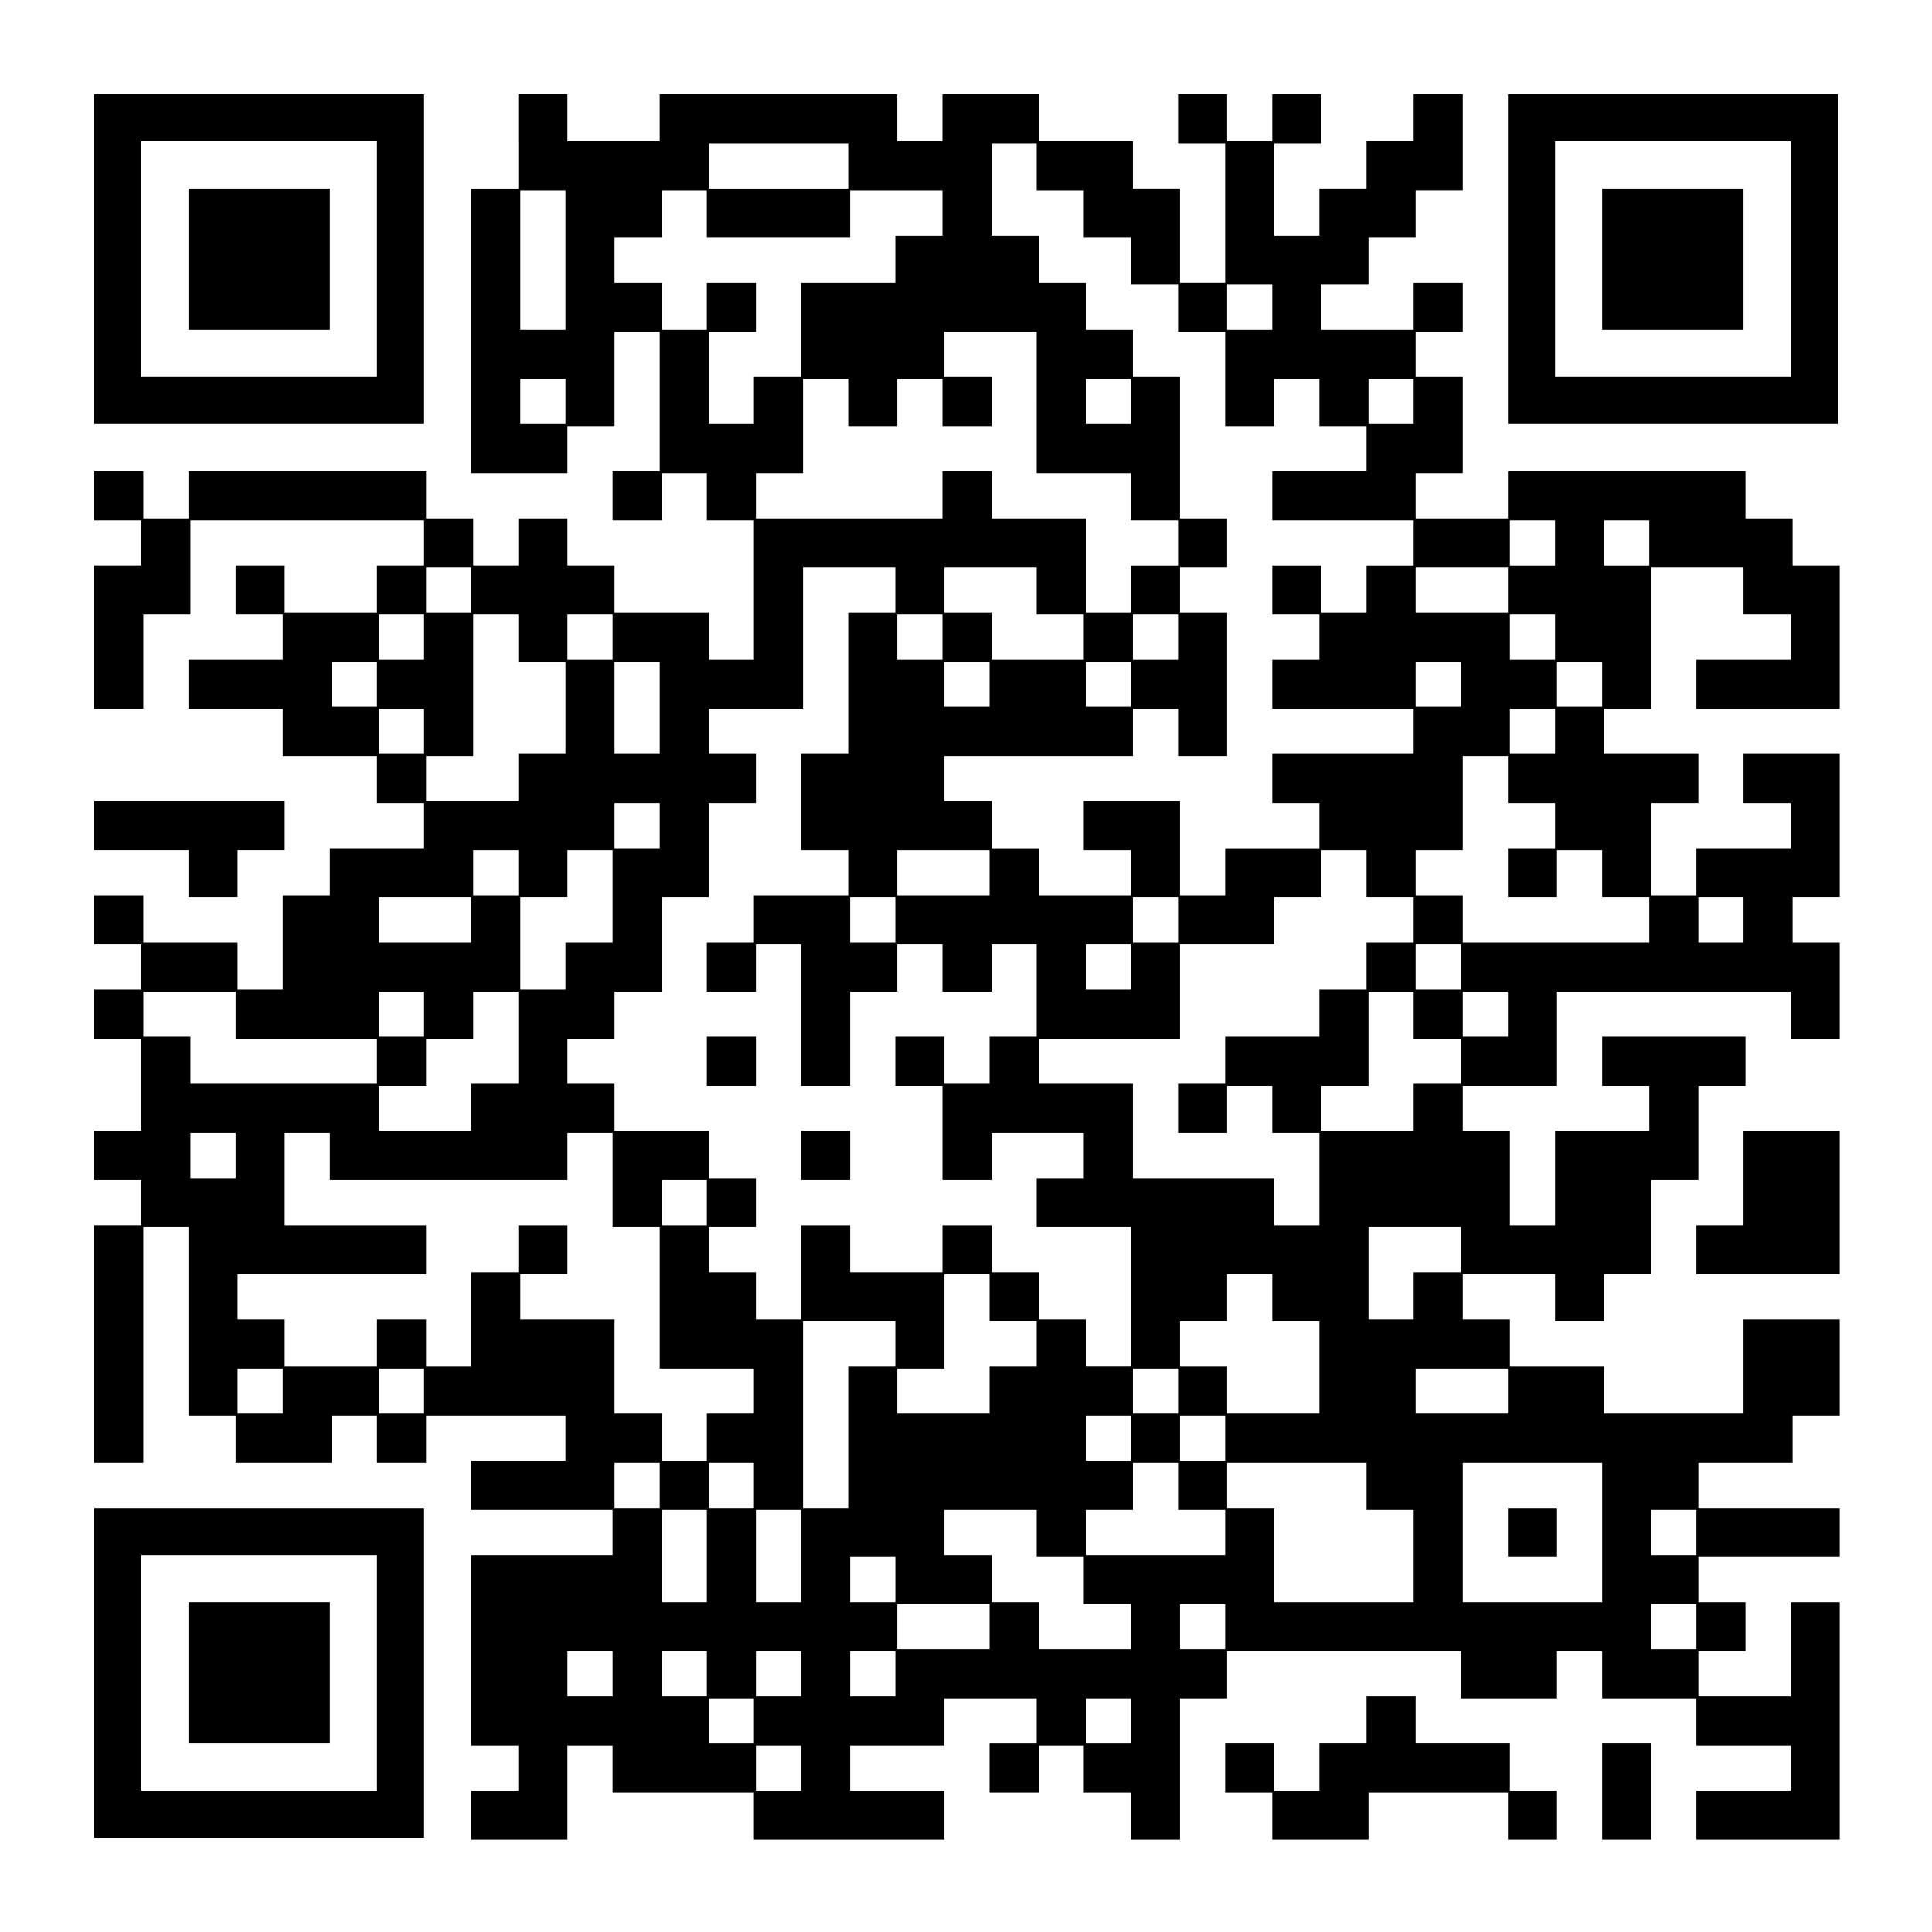
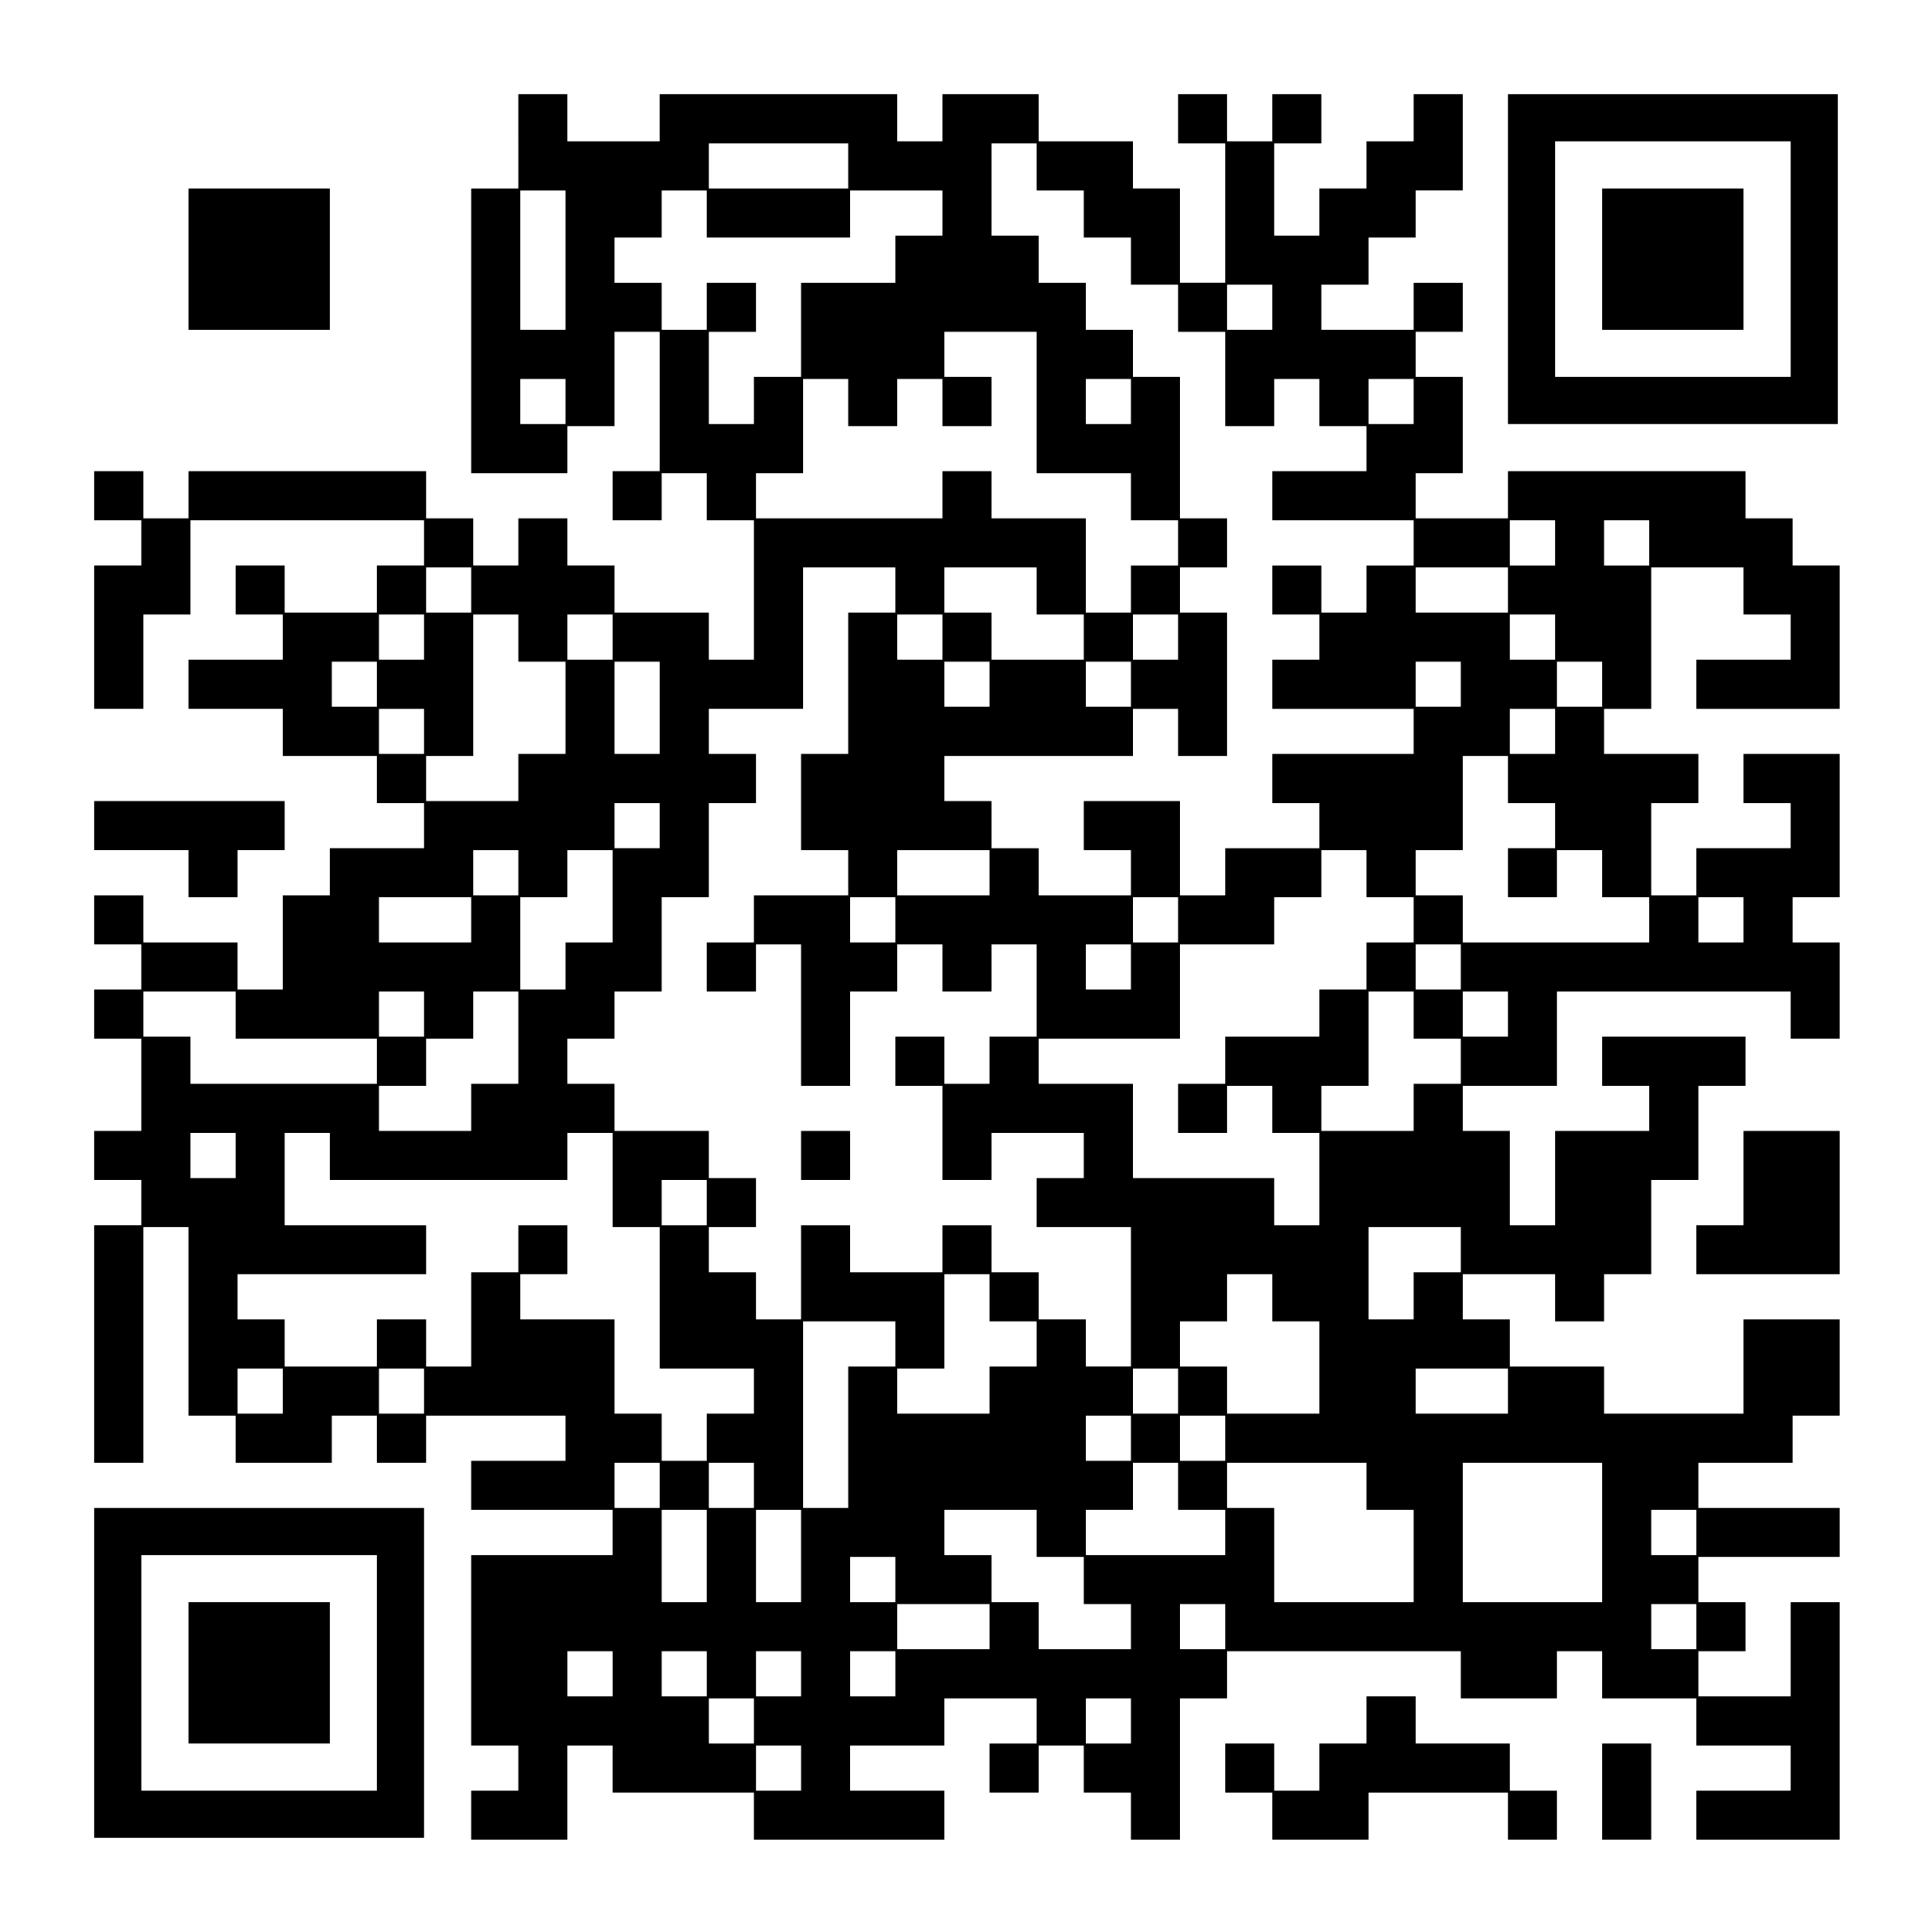
<svg xmlns="http://www.w3.org/2000/svg" version="1.0" width="984" height="984" viewBox="0 0 984 984" preserveAspectRatio="xMidYMid meet">
  <g transform="translate(0,984) scale(0.1,-0.1)" fill="#000000" stroke="none">
-     <path d="M480 8520 l0 -840 840 0 840 0 0 840 0 840 -840 0 -840 0 0 -840z m1440 0 l0 -600 -600 0 -600 0 0 600 0 600 600 0 600 0 0 -600z" />
    <path d="M960 8520 l0 -360 360 0 360 0 0 360 0 360 -360 0 -360 0 0 -360z" />
    <path d="M2640 9120 l0 -240 -120 0 -120 0 0 -725 0 -725 245 0 245 0 0 120 0 120 120 0 120 0 0 240 0 240 115 0 115 0 0 -355 0 -355 -120 0 -120 0 0 -125 0 -125 125 0 125 0 0 120 0 120 115 0 115 0 0 -120 0 -120 120 0 120 0 0 -355 0 -355 -115 0 -115 0 0 120 0 120 -240 0 -240 0 0 120 0 120 -120 0 -120 0 0 120 0 120 -125 0 -125 0 0 -120 0 -120 -115 0 -115 0 0 120 0 120 -120 0 -120 0 0 120 0 120 -605 0 -605 0 0 -120 0 -120 -115 0 -115 0 0 120 0 120 -125 0 -125 0 0 -125 0 -125 120 0 120 0 0 -115 0 -115 -120 0 -120 0 0 -365 0 -365 125 0 125 0 0 240 0 240 120 0 120 0 0 240 0 240 595 0 595 0 0 -115 0 -115 -120 0 -120 0 0 -120 0 -120 -235 0 -235 0 0 120 0 120 -125 0 -125 0 0 -125 0 -125 120 0 120 0 0 -115 0 -115 -240 0 -240 0 0 -125 0 -125 240 0 240 0 0 -120 0 -120 240 0 240 0 0 -120 0 -120 120 0 120 0 0 -115 0 -115 -240 0 -240 0 0 -120 0 -120 -120 0 -120 0 0 -240 0 -240 -115 0 -115 0 0 120 0 120 -240 0 -240 0 0 120 0 120 -125 0 -125 0 0 -125 0 -125 120 0 120 0 0 -115 0 -115 -120 0 -120 0 0 -125 0 -125 120 0 120 0 0 -235 0 -235 -120 0 -120 0 0 -125 0 -125 120 0 120 0 0 -115 0 -115 -120 0 -120 0 0 -605 0 -605 125 0 125 0 0 600 0 600 115 0 115 0 0 -480 0 -480 120 0 120 0 0 -120 0 -120 245 0 245 0 0 120 0 120 115 0 115 0 0 -120 0 -120 125 0 125 0 0 120 0 120 355 0 355 0 0 -115 0 -115 -240 0 -240 0 0 -125 0 -125 360 0 360 0 0 -115 0 -115 -360 0 -360 0 0 -485 0 -485 120 0 120 0 0 -115 0 -115 -120 0 -120 0 0 -125 0 -125 245 0 245 0 0 240 0 240 115 0 115 0 0 -120 0 -120 360 0 360 0 0 -120 0 -120 485 0 485 0 0 125 0 125 -240 0 -240 0 0 115 0 115 240 0 240 0 0 120 0 120 235 0 235 0 0 -115 0 -115 -120 0 -120 0 0 -125 0 -125 125 0 125 0 0 120 0 120 115 0 115 0 0 -120 0 -120 120 0 120 0 0 -120 0 -120 125 0 125 0 0 360 0 360 120 0 120 0 0 120 0 120 595 0 595 0 0 -120 0 -120 245 0 245 0 0 120 0 120 115 0 115 0 0 -120 0 -120 240 0 240 0 0 -120 0 -120 240 0 240 0 0 -115 0 -115 -240 0 -240 0 0 -125 0 -125 365 0 365 0 0 605 0 605 -125 0 -125 0 0 -240 0 -240 -235 0 -235 0 0 115 0 115 120 0 120 0 0 125 0 125 -120 0 -120 0 0 115 0 115 360 0 360 0 0 125 0 125 -360 0 -360 0 0 115 0 115 240 0 240 0 0 120 0 120 120 0 120 0 0 245 0 245 -245 0 -245 0 0 -240 0 -240 -355 0 -355 0 0 120 0 120 -240 0 -240 0 0 120 0 120 -120 0 -120 0 0 115 0 115 235 0 235 0 0 -120 0 -120 125 0 125 0 0 120 0 120 120 0 120 0 0 240 0 240 120 0 120 0 0 240 0 240 120 0 120 0 0 125 0 125 -365 0 -365 0 0 -125 0 -125 120 0 120 0 0 -115 0 -115 -240 0 -240 0 0 -240 0 -240 -115 0 -115 0 0 240 0 240 -120 0 -120 0 0 115 0 115 240 0 240 0 0 240 0 240 595 0 595 0 0 -120 0 -120 125 0 125 0 0 245 0 245 -120 0 -120 0 0 115 0 115 120 0 120 0 0 365 0 365 -245 0 -245 0 0 -125 0 -125 120 0 120 0 0 -115 0 -115 -240 0 -240 0 0 -120 0 -120 -115 0 -115 0 0 235 0 235 120 0 120 0 0 125 0 125 -240 0 -240 0 0 115 0 115 120 0 120 0 0 360 0 360 235 0 235 0 0 -120 0 -120 120 0 120 0 0 -115 0 -115 -240 0 -240 0 0 -125 0 -125 365 0 365 0 0 365 0 365 -120 0 -120 0 0 120 0 120 -120 0 -120 0 0 120 0 120 -605 0 -605 0 0 -120 0 -120 -235 0 -235 0 0 115 0 115 120 0 120 0 0 245 0 245 -120 0 -120 0 0 115 0 115 120 0 120 0 0 125 0 125 -125 0 -125 0 0 -120 0 -120 -235 0 -235 0 0 115 0 115 120 0 120 0 0 120 0 120 120 0 120 0 0 120 0 120 120 0 120 0 0 245 0 245 -125 0 -125 0 0 -120 0 -120 -120 0 -120 0 0 -120 0 -120 -120 0 -120 0 0 -120 0 -120 -115 0 -115 0 0 235 0 235 120 0 120 0 0 125 0 125 -125 0 -125 0 0 -120 0 -120 -115 0 -115 0 0 120 0 120 -125 0 -125 0 0 -125 0 -125 120 0 120 0 0 -355 0 -355 -115 0 -115 0 0 240 0 240 -120 0 -120 0 0 120 0 120 -240 0 -240 0 0 120 0 120 -245 0 -245 0 0 -120 0 -120 -115 0 -115 0 0 120 0 120 -605 0 -605 0 0 -120 0 -120 -235 0 -235 0 0 120 0 120 -125 0 -125 0 0 -240z m1680 -125 l0 -115 -355 0 -355 0 0 115 0 115 355 0 355 0 0 -115z m960 -5 l0 -120 120 0 120 0 0 -120 0 -120 120 0 120 0 0 -120 0 -120 120 0 120 0 0 -120 0 -120 120 0 120 0 0 -240 0 -240 125 0 125 0 0 120 0 120 115 0 115 0 0 -120 0 -120 120 0 120 0 0 -115 0 -115 -240 0 -240 0 0 -125 0 -125 360 0 360 0 0 -115 0 -115 -120 0 -120 0 0 -120 0 -120 -115 0 -115 0 0 120 0 120 -125 0 -125 0 0 -125 0 -125 120 0 120 0 0 -115 0 -115 -120 0 -120 0 0 -125 0 -125 360 0 360 0 0 -115 0 -115 -360 0 -360 0 0 -125 0 -125 120 0 120 0 0 -115 0 -115 -240 0 -240 0 0 -120 0 -120 -115 0 -115 0 0 240 0 240 -245 0 -245 0 0 -125 0 -125 120 0 120 0 0 -115 0 -115 -235 0 -235 0 0 120 0 120 -120 0 -120 0 0 120 0 120 -120 0 -120 0 0 115 0 115 480 0 480 0 0 120 0 120 115 0 115 0 0 -120 0 -120 125 0 125 0 0 365 0 365 -120 0 -120 0 0 115 0 115 120 0 120 0 0 125 0 125 -120 0 -120 0 0 360 0 360 -120 0 -120 0 0 120 0 120 -120 0 -120 0 0 120 0 120 -120 0 -120 0 0 120 0 120 -120 0 -120 0 0 235 0 235 115 0 115 0 0 -120z m-2400 -475 l0 -355 -115 0 -115 0 0 355 0 355 115 0 115 0 0 -355z m720 235 l0 -120 365 0 365 0 0 120 0 120 235 0 235 0 0 -115 0 -115 -120 0 -120 0 0 -120 0 -120 -240 0 -240 0 0 -240 0 -240 -120 0 -120 0 0 -120 0 -120 -115 0 -115 0 0 235 0 235 120 0 120 0 0 125 0 125 -125 0 -125 0 0 -120 0 -120 -115 0 -115 0 0 120 0 120 -120 0 -120 0 0 115 0 115 120 0 120 0 0 120 0 120 115 0 115 0 0 -120z m2880 -475 l0 -115 -115 0 -115 0 0 115 0 115 115 0 115 0 0 -115z m-1200 -485 l0 -360 240 0 240 0 0 -120 0 -120 120 0 120 0 0 -115 0 -115 -120 0 -120 0 0 -120 0 -120 -115 0 -115 0 0 240 0 240 -240 0 -240 0 0 120 0 120 -125 0 -125 0 0 -120 0 -120 -475 0 -475 0 0 115 0 115 120 0 120 0 0 240 0 240 115 0 115 0 0 -120 0 -120 125 0 125 0 0 120 0 120 115 0 115 0 0 -120 0 -120 125 0 125 0 0 125 0 125 -120 0 -120 0 0 115 0 115 235 0 235 0 0 -360z m-2400 5 l0 -115 -115 0 -115 0 0 115 0 115 115 0 115 0 0 -115z m2880 0 l0 -115 -115 0 -115 0 0 115 0 115 115 0 115 0 0 -115z m1440 0 l0 -115 -115 0 -115 0 0 115 0 115 115 0 115 0 0 -115z m720 -720 l0 -115 -115 0 -115 0 0 115 0 115 115 0 115 0 0 -115z m480 0 l0 -115 -115 0 -115 0 0 115 0 115 115 0 115 0 0 -115z m-6000 -240 l0 -115 -115 0 -115 0 0 115 0 115 115 0 115 0 0 -115z m2160 0 l0 -115 -120 0 -120 0 0 -360 0 -360 -120 0 -120 0 0 -245 0 -245 120 0 120 0 0 -115 0 -115 -240 0 -240 0 0 -120 0 -120 -120 0 -120 0 0 -125 0 -125 125 0 125 0 0 120 0 120 115 0 115 0 0 -360 0 -360 125 0 125 0 0 240 0 240 120 0 120 0 0 120 0 120 115 0 115 0 0 -120 0 -120 125 0 125 0 0 120 0 120 115 0 115 0 0 -235 0 -235 -120 0 -120 0 0 -120 0 -120 -115 0 -115 0 0 120 0 120 -125 0 -125 0 0 -125 0 -125 120 0 120 0 0 -240 0 -240 125 0 125 0 0 120 0 120 235 0 235 0 0 -115 0 -115 -120 0 -120 0 0 -125 0 -125 240 0 240 0 0 -355 0 -355 -115 0 -115 0 0 120 0 120 -120 0 -120 0 0 120 0 120 -120 0 -120 0 0 120 0 120 -125 0 -125 0 0 -120 0 -120 -235 0 -235 0 0 120 0 120 -125 0 -125 0 0 -240 0 -240 -115 0 -115 0 0 120 0 120 -120 0 -120 0 0 115 0 115 120 0 120 0 0 125 0 125 -120 0 -120 0 0 120 0 120 -240 0 -240 0 0 120 0 120 -120 0 -120 0 0 115 0 115 120 0 120 0 0 120 0 120 120 0 120 0 0 240 0 240 120 0 120 0 0 240 0 240 120 0 120 0 0 125 0 125 -120 0 -120 0 0 115 0 115 240 0 240 0 0 360 0 360 235 0 235 0 0 -115z m720 -5 l0 -120 120 0 120 0 0 -115 0 -115 -235 0 -235 0 0 120 0 120 -120 0 -120 0 0 115 0 115 235 0 235 0 0 -120z m2400 5 l0 -115 -235 0 -235 0 0 115 0 115 235 0 235 0 0 -115z m-5520 -240 l0 -115 -115 0 -115 0 0 115 0 115 115 0 115 0 0 -115z m480 -5 l0 -120 120 0 120 0 0 -235 0 -235 -120 0 -120 0 0 -120 0 -120 -235 0 -235 0 0 115 0 115 120 0 120 0 0 360 0 360 115 0 115 0 0 -120z m480 5 l0 -115 -115 0 -115 0 0 115 0 115 115 0 115 0 0 -115z m1680 0 l0 -115 -115 0 -115 0 0 115 0 115 115 0 115 0 0 -115z m1200 0 l0 -115 -115 0 -115 0 0 115 0 115 115 0 115 0 0 -115z m1920 0 l0 -115 -115 0 -115 0 0 115 0 115 115 0 115 0 0 -115z m-6000 -240 l0 -115 -115 0 -115 0 0 115 0 115 115 0 115 0 0 -115z m1440 -120 l0 -235 -115 0 -115 0 0 235 0 235 115 0 115 0 0 -235z m1680 120 l0 -115 -115 0 -115 0 0 115 0 115 115 0 115 0 0 -115z m720 0 l0 -115 -115 0 -115 0 0 115 0 115 115 0 115 0 0 -115z m1680 0 l0 -115 -115 0 -115 0 0 115 0 115 115 0 115 0 0 -115z m720 0 l0 -115 -115 0 -115 0 0 115 0 115 115 0 115 0 0 -115z m-6000 -240 l0 -115 -115 0 -115 0 0 115 0 115 115 0 115 0 0 -115z m5760 0 l0 -115 -115 0 -115 0 0 115 0 115 115 0 115 0 0 -115z m-240 -245 l0 -120 120 0 120 0 0 -115 0 -115 -120 0 -120 0 0 -125 0 -125 125 0 125 0 0 120 0 120 115 0 115 0 0 -120 0 -120 120 0 120 0 0 -115 0 -115 -475 0 -475 0 0 120 0 120 -120 0 -120 0 0 115 0 115 120 0 120 0 0 240 0 240 115 0 115 0 0 -120z m-4320 -235 l0 -115 -115 0 -115 0 0 115 0 115 115 0 115 0 0 -115z m-720 -240 l0 -115 -115 0 -115 0 0 115 0 115 115 0 115 0 0 -115z m480 -120 l0 -235 -120 0 -120 0 0 -120 0 -120 -115 0 -115 0 0 235 0 235 120 0 120 0 0 120 0 120 115 0 115 0 0 -235z m1920 120 l0 -115 -235 0 -235 0 0 115 0 115 235 0 235 0 0 -115z m1920 -5 l0 -120 120 0 120 0 0 -115 0 -115 -120 0 -120 0 0 -120 0 -120 -120 0 -120 0 0 -120 0 -120 -240 0 -240 0 0 -120 0 -120 -120 0 -120 0 0 -125 0 -125 125 0 125 0 0 120 0 120 115 0 115 0 0 -120 0 -120 120 0 120 0 0 -235 0 -235 -115 0 -115 0 0 120 0 120 -360 0 -360 0 0 240 0 240 -240 0 -240 0 0 115 0 115 360 0 360 0 0 240 0 240 240 0 240 0 0 120 0 120 120 0 120 0 0 120 0 120 115 0 115 0 0 -120z m-4560 -235 l0 -115 -235 0 -235 0 0 115 0 115 235 0 235 0 0 -115z m2160 0 l0 -115 -115 0 -115 0 0 115 0 115 115 0 115 0 0 -115z m1440 0 l0 -115 -115 0 -115 0 0 115 0 115 115 0 115 0 0 -115z m2880 0 l0 -115 -115 0 -115 0 0 115 0 115 115 0 115 0 0 -115z m-3120 -240 l0 -115 -115 0 -115 0 0 115 0 115 115 0 115 0 0 -115z m1680 0 l0 -115 -115 0 -115 0 0 115 0 115 115 0 115 0 0 -115z m-6240 -245 l0 -120 360 0 360 0 0 -115 0 -115 -475 0 -475 0 0 120 0 120 -120 0 -120 0 0 115 0 115 235 0 235 0 0 -120z m960 5 l0 -115 -115 0 -115 0 0 115 0 115 115 0 115 0 0 -115z m480 -120 l0 -235 -120 0 -120 0 0 -120 0 -120 -235 0 -235 0 0 115 0 115 120 0 120 0 0 120 0 120 120 0 120 0 0 120 0 120 115 0 115 0 0 -235z m4560 115 l0 -120 120 0 120 0 0 -115 0 -115 -120 0 -120 0 0 -120 0 -120 -235 0 -235 0 0 115 0 115 120 0 120 0 0 240 0 240 115 0 115 0 0 -120z m480 5 l0 -115 -115 0 -115 0 0 115 0 115 115 0 115 0 0 -115z m-6480 -720 l0 -115 -115 0 -115 0 0 115 0 115 115 0 115 0 0 -115z m480 -5 l0 -120 605 0 605 0 0 120 0 120 115 0 115 0 0 -240 0 -240 120 0 120 0 0 -360 0 -360 240 0 240 0 0 -115 0 -115 -120 0 -120 0 0 -120 0 -120 -115 0 -115 0 0 120 0 120 -120 0 -120 0 0 240 0 240 -240 0 -240 0 0 115 0 115 120 0 120 0 0 125 0 125 -125 0 -125 0 0 -120 0 -120 -120 0 -120 0 0 -240 0 -240 -115 0 -115 0 0 120 0 120 -125 0 -125 0 0 -120 0 -120 -235 0 -235 0 0 120 0 120 -120 0 -120 0 0 115 0 115 480 0 480 0 0 125 0 125 -360 0 -360 0 0 235 0 235 115 0 115 0 0 -120z m1920 -235 l0 -115 -115 0 -115 0 0 115 0 115 115 0 115 0 0 -115z m3840 -240 l0 -115 -120 0 -120 0 0 -120 0 -120 -115 0 -115 0 0 235 0 235 235 0 235 0 0 -115z m-2400 -245 l0 -120 120 0 120 0 0 -115 0 -115 -120 0 -120 0 0 -120 0 -120 -235 0 -235 0 0 115 0 115 120 0 120 0 0 240 0 240 115 0 115 0 0 -120z m1440 0 l0 -120 120 0 120 0 0 -235 0 -235 -235 0 -235 0 0 120 0 120 -120 0 -120 0 0 115 0 115 120 0 120 0 0 120 0 120 115 0 115 0 0 -120z m-1920 -235 l0 -115 -120 0 -120 0 0 -360 0 -360 -115 0 -115 0 0 475 0 475 235 0 235 0 0 -115z m-3120 -240 l0 -115 -115 0 -115 0 0 115 0 115 115 0 115 0 0 -115z m720 0 l0 -115 -115 0 -115 0 0 115 0 115 115 0 115 0 0 -115z m3840 0 l0 -115 -115 0 -115 0 0 115 0 115 115 0 115 0 0 -115z m1680 0 l0 -115 -235 0 -235 0 0 115 0 115 235 0 235 0 0 -115z m-1920 -240 l0 -115 -115 0 -115 0 0 115 0 115 115 0 115 0 0 -115z m480 0 l0 -115 -115 0 -115 0 0 115 0 115 115 0 115 0 0 -115z m-2880 -240 l0 -115 -115 0 -115 0 0 115 0 115 115 0 115 0 0 -115z m480 0 l0 -115 -115 0 -115 0 0 115 0 115 115 0 115 0 0 -115z m2160 -5 l0 -120 120 0 120 0 0 -115 0 -115 -355 0 -355 0 0 115 0 115 120 0 120 0 0 120 0 120 115 0 115 0 0 -120z m960 0 l0 -120 120 0 120 0 0 -235 0 -235 -355 0 -355 0 0 240 0 240 -120 0 -120 0 0 115 0 115 355 0 355 0 0 -120z m1200 -235 l0 -355 -355 0 -355 0 0 355 0 355 355 0 355 0 0 -355z m-4560 -120 l0 -235 -115 0 -115 0 0 235 0 235 115 0 115 0 0 -235z m480 0 l0 -235 -115 0 -115 0 0 235 0 235 115 0 115 0 0 -235z m1200 115 l0 -120 120 0 120 0 0 -120 0 -120 120 0 120 0 0 -115 0 -115 -235 0 -235 0 0 120 0 120 -120 0 -120 0 0 120 0 120 -120 0 -120 0 0 115 0 115 235 0 235 0 0 -120z m3360 5 l0 -115 -115 0 -115 0 0 115 0 115 115 0 115 0 0 -115z m-4080 -240 l0 -115 -115 0 -115 0 0 115 0 115 115 0 115 0 0 -115z m480 -240 l0 -115 -235 0 -235 0 0 115 0 115 235 0 235 0 0 -115z m1200 0 l0 -115 -115 0 -115 0 0 115 0 115 115 0 115 0 0 -115z m2400 0 l0 -115 -115 0 -115 0 0 115 0 115 115 0 115 0 0 -115z m-5520 -240 l0 -115 -115 0 -115 0 0 115 0 115 115 0 115 0 0 -115z m480 0 l0 -115 -115 0 -115 0 0 115 0 115 115 0 115 0 0 -115z m480 0 l0 -115 -115 0 -115 0 0 115 0 115 115 0 115 0 0 -115z m480 0 l0 -115 -115 0 -115 0 0 115 0 115 115 0 115 0 0 -115z m-720 -240 l0 -115 -115 0 -115 0 0 115 0 115 115 0 115 0 0 -115z m1920 0 l0 -115 -115 0 -115 0 0 115 0 115 115 0 115 0 0 -115z m-1680 -240 l0 -115 -115 0 -115 0 0 115 0 115 115 0 115 0 0 -115z" />
-     <path d="M3600 4435 l0 -125 125 0 125 0 0 125 0 125 -125 0 -125 0 0 -125z" />
    <path d="M4080 3955 l0 -125 125 0 125 0 0 125 0 125 -125 0 -125 0 0 -125z" />
-     <path d="M7680 2035 l0 -125 125 0 125 0 0 125 0 125 -125 0 -125 0 0 -125z" />
    <path d="M7680 8520 l0 -840 840 0 840 0 0 840 0 840 -840 0 -840 0 0 -840z m1440 0 l0 -600 -600 0 -600 0 0 600 0 600 600 0 600 0 0 -600z" />
    <path d="M8160 8520 l0 -360 360 0 360 0 0 360 0 360 -360 0 -360 0 0 -360z" />
    <path d="M480 5635 l0 -125 240 0 240 0 0 -120 0 -120 125 0 125 0 0 120 0 120 120 0 120 0 0 125 0 125 -485 0 -485 0 0 -125z" />
    <path d="M8880 3840 l0 -240 -120 0 -120 0 0 -125 0 -125 365 0 365 0 0 365 0 365 -245 0 -245 0 0 -240z" />
    <path d="M480 1320 l0 -840 840 0 840 0 0 840 0 840 -840 0 -840 0 0 -840z m1440 0 l0 -600 -600 0 -600 0 0 600 0 600 600 0 600 0 0 -600z" />
    <path d="M960 1320 l0 -360 360 0 360 0 0 360 0 360 -360 0 -360 0 0 -360z" />
    <path d="M6960 1080 l0 -120 -120 0 -120 0 0 -120 0 -120 -115 0 -115 0 0 120 0 120 -125 0 -125 0 0 -125 0 -125 120 0 120 0 0 -120 0 -120 245 0 245 0 0 120 0 120 355 0 355 0 0 -120 0 -120 125 0 125 0 0 125 0 125 -120 0 -120 0 0 120 0 120 -240 0 -240 0 0 120 0 120 -125 0 -125 0 0 -120z" />
    <path d="M8160 715 l0 -245 125 0 125 0 0 245 0 245 -125 0 -125 0 0 -245z" />
  </g>
</svg>